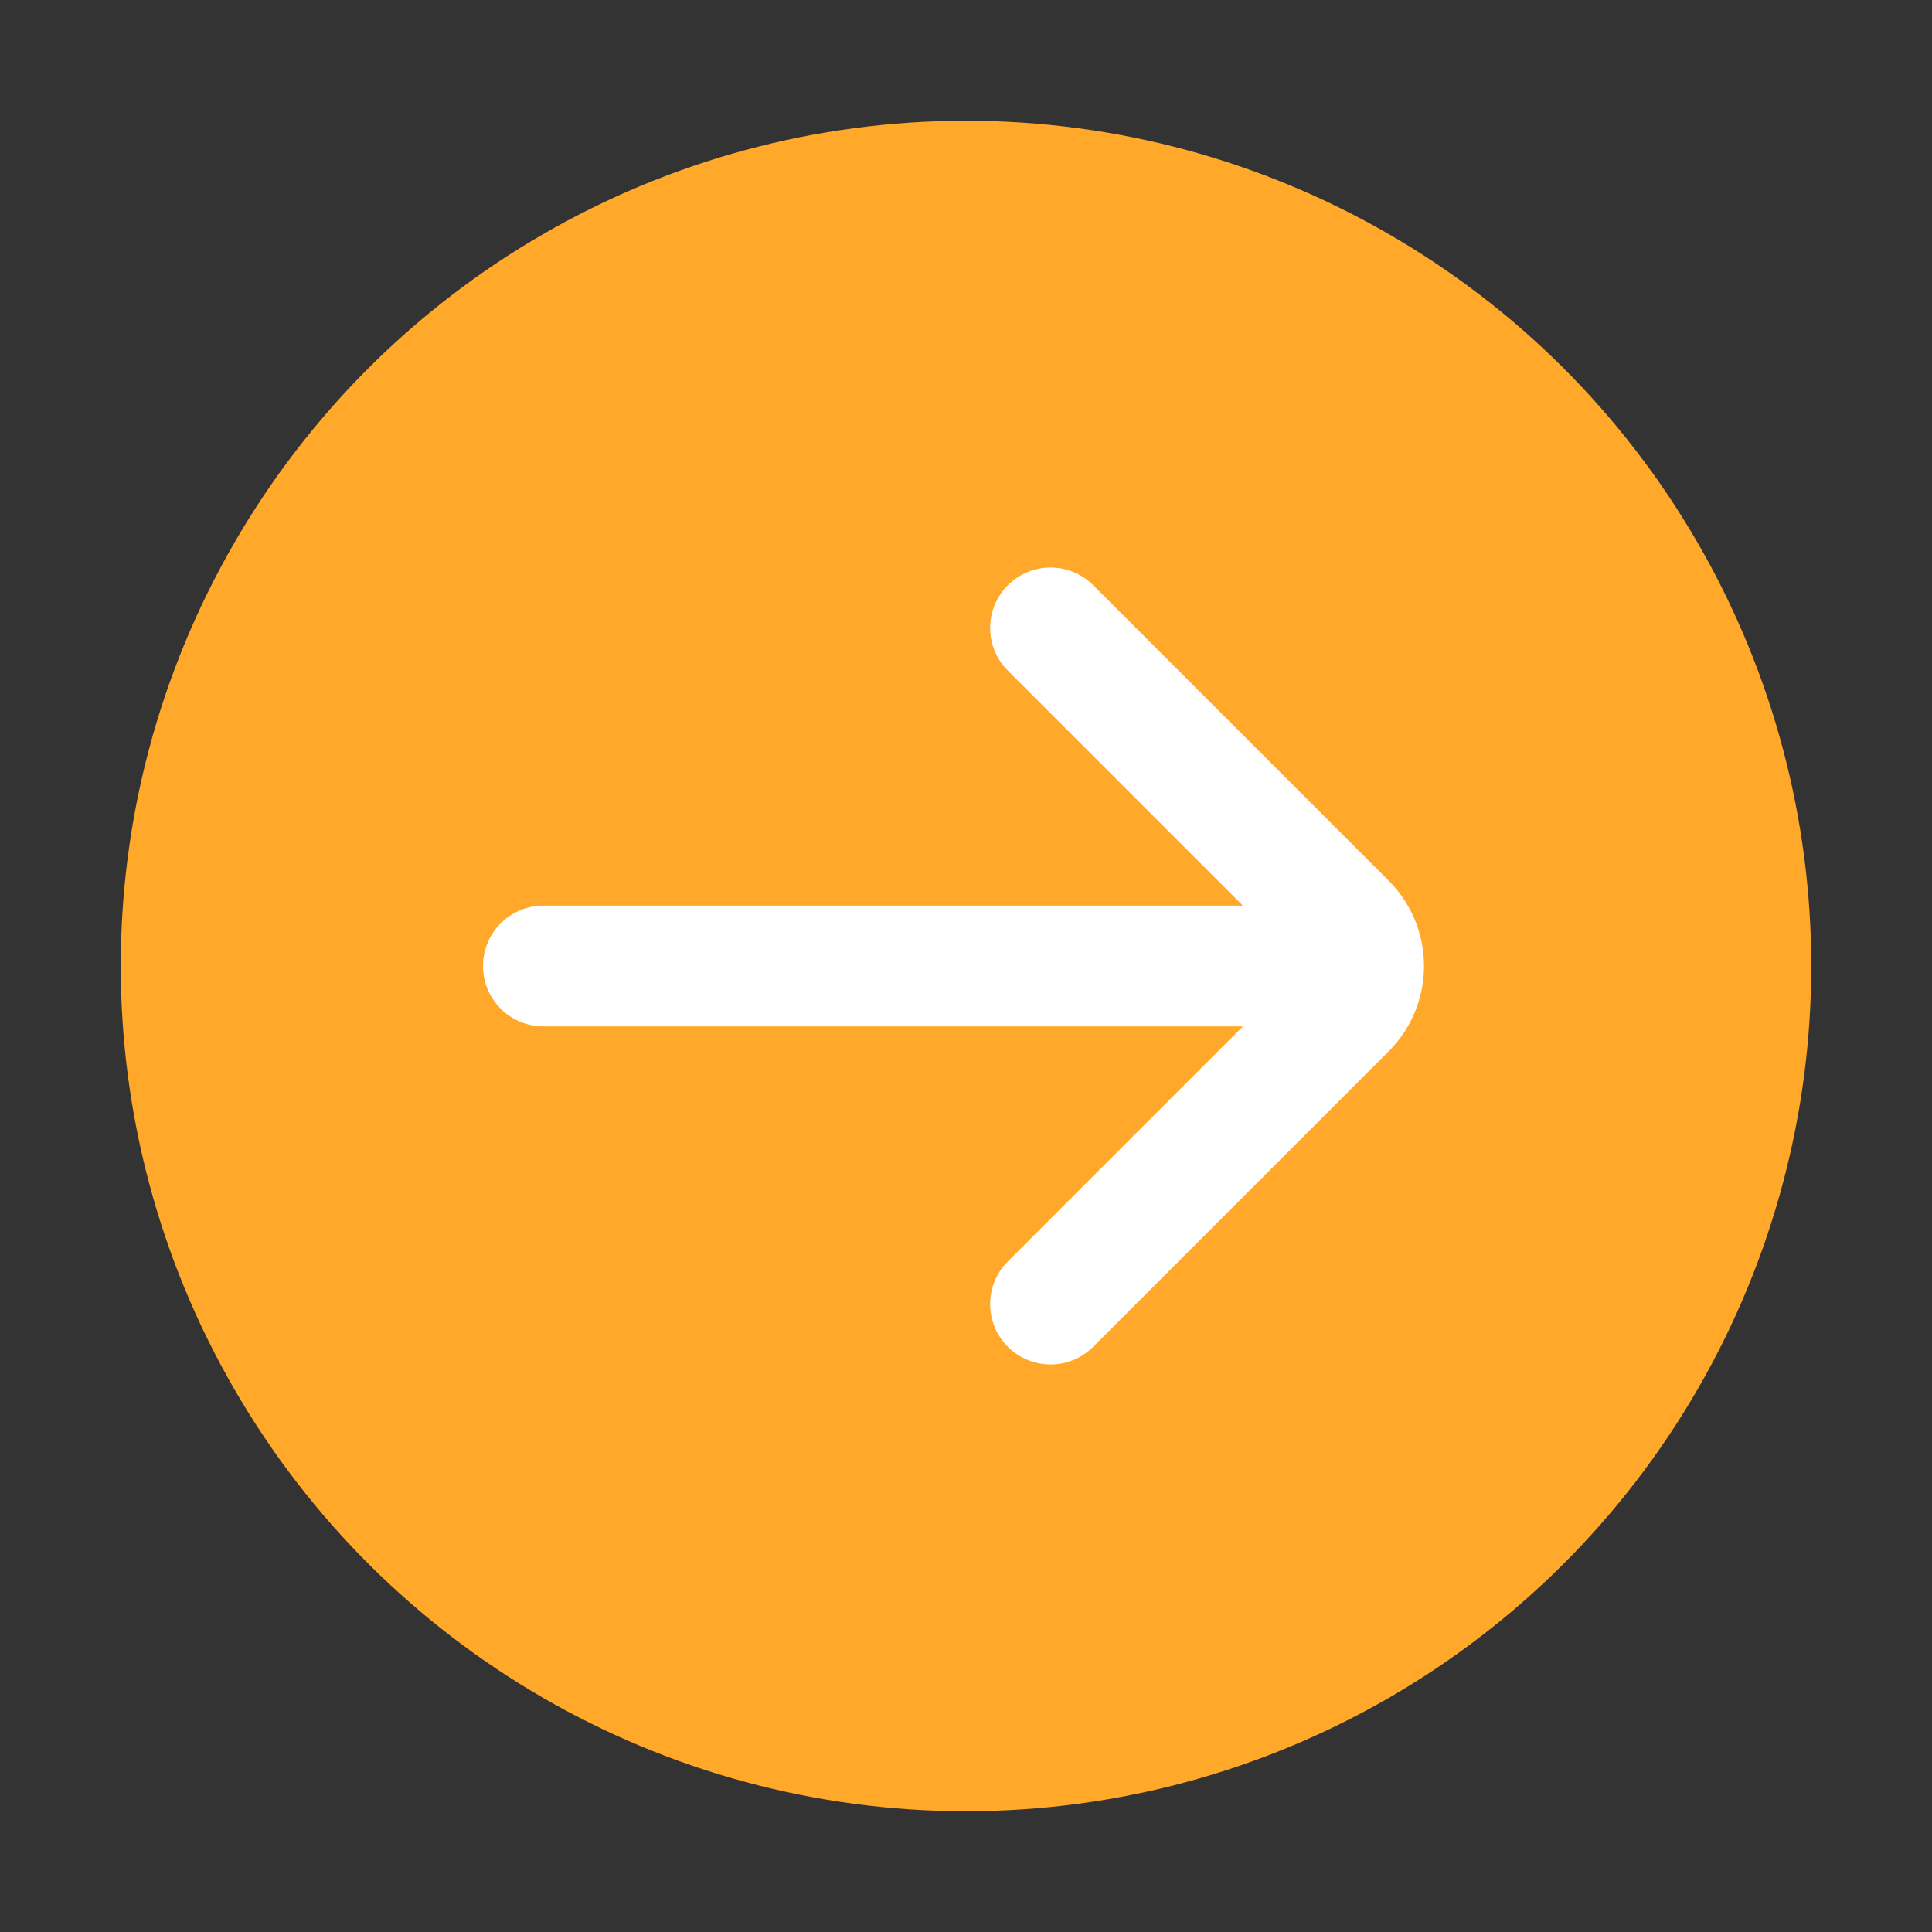
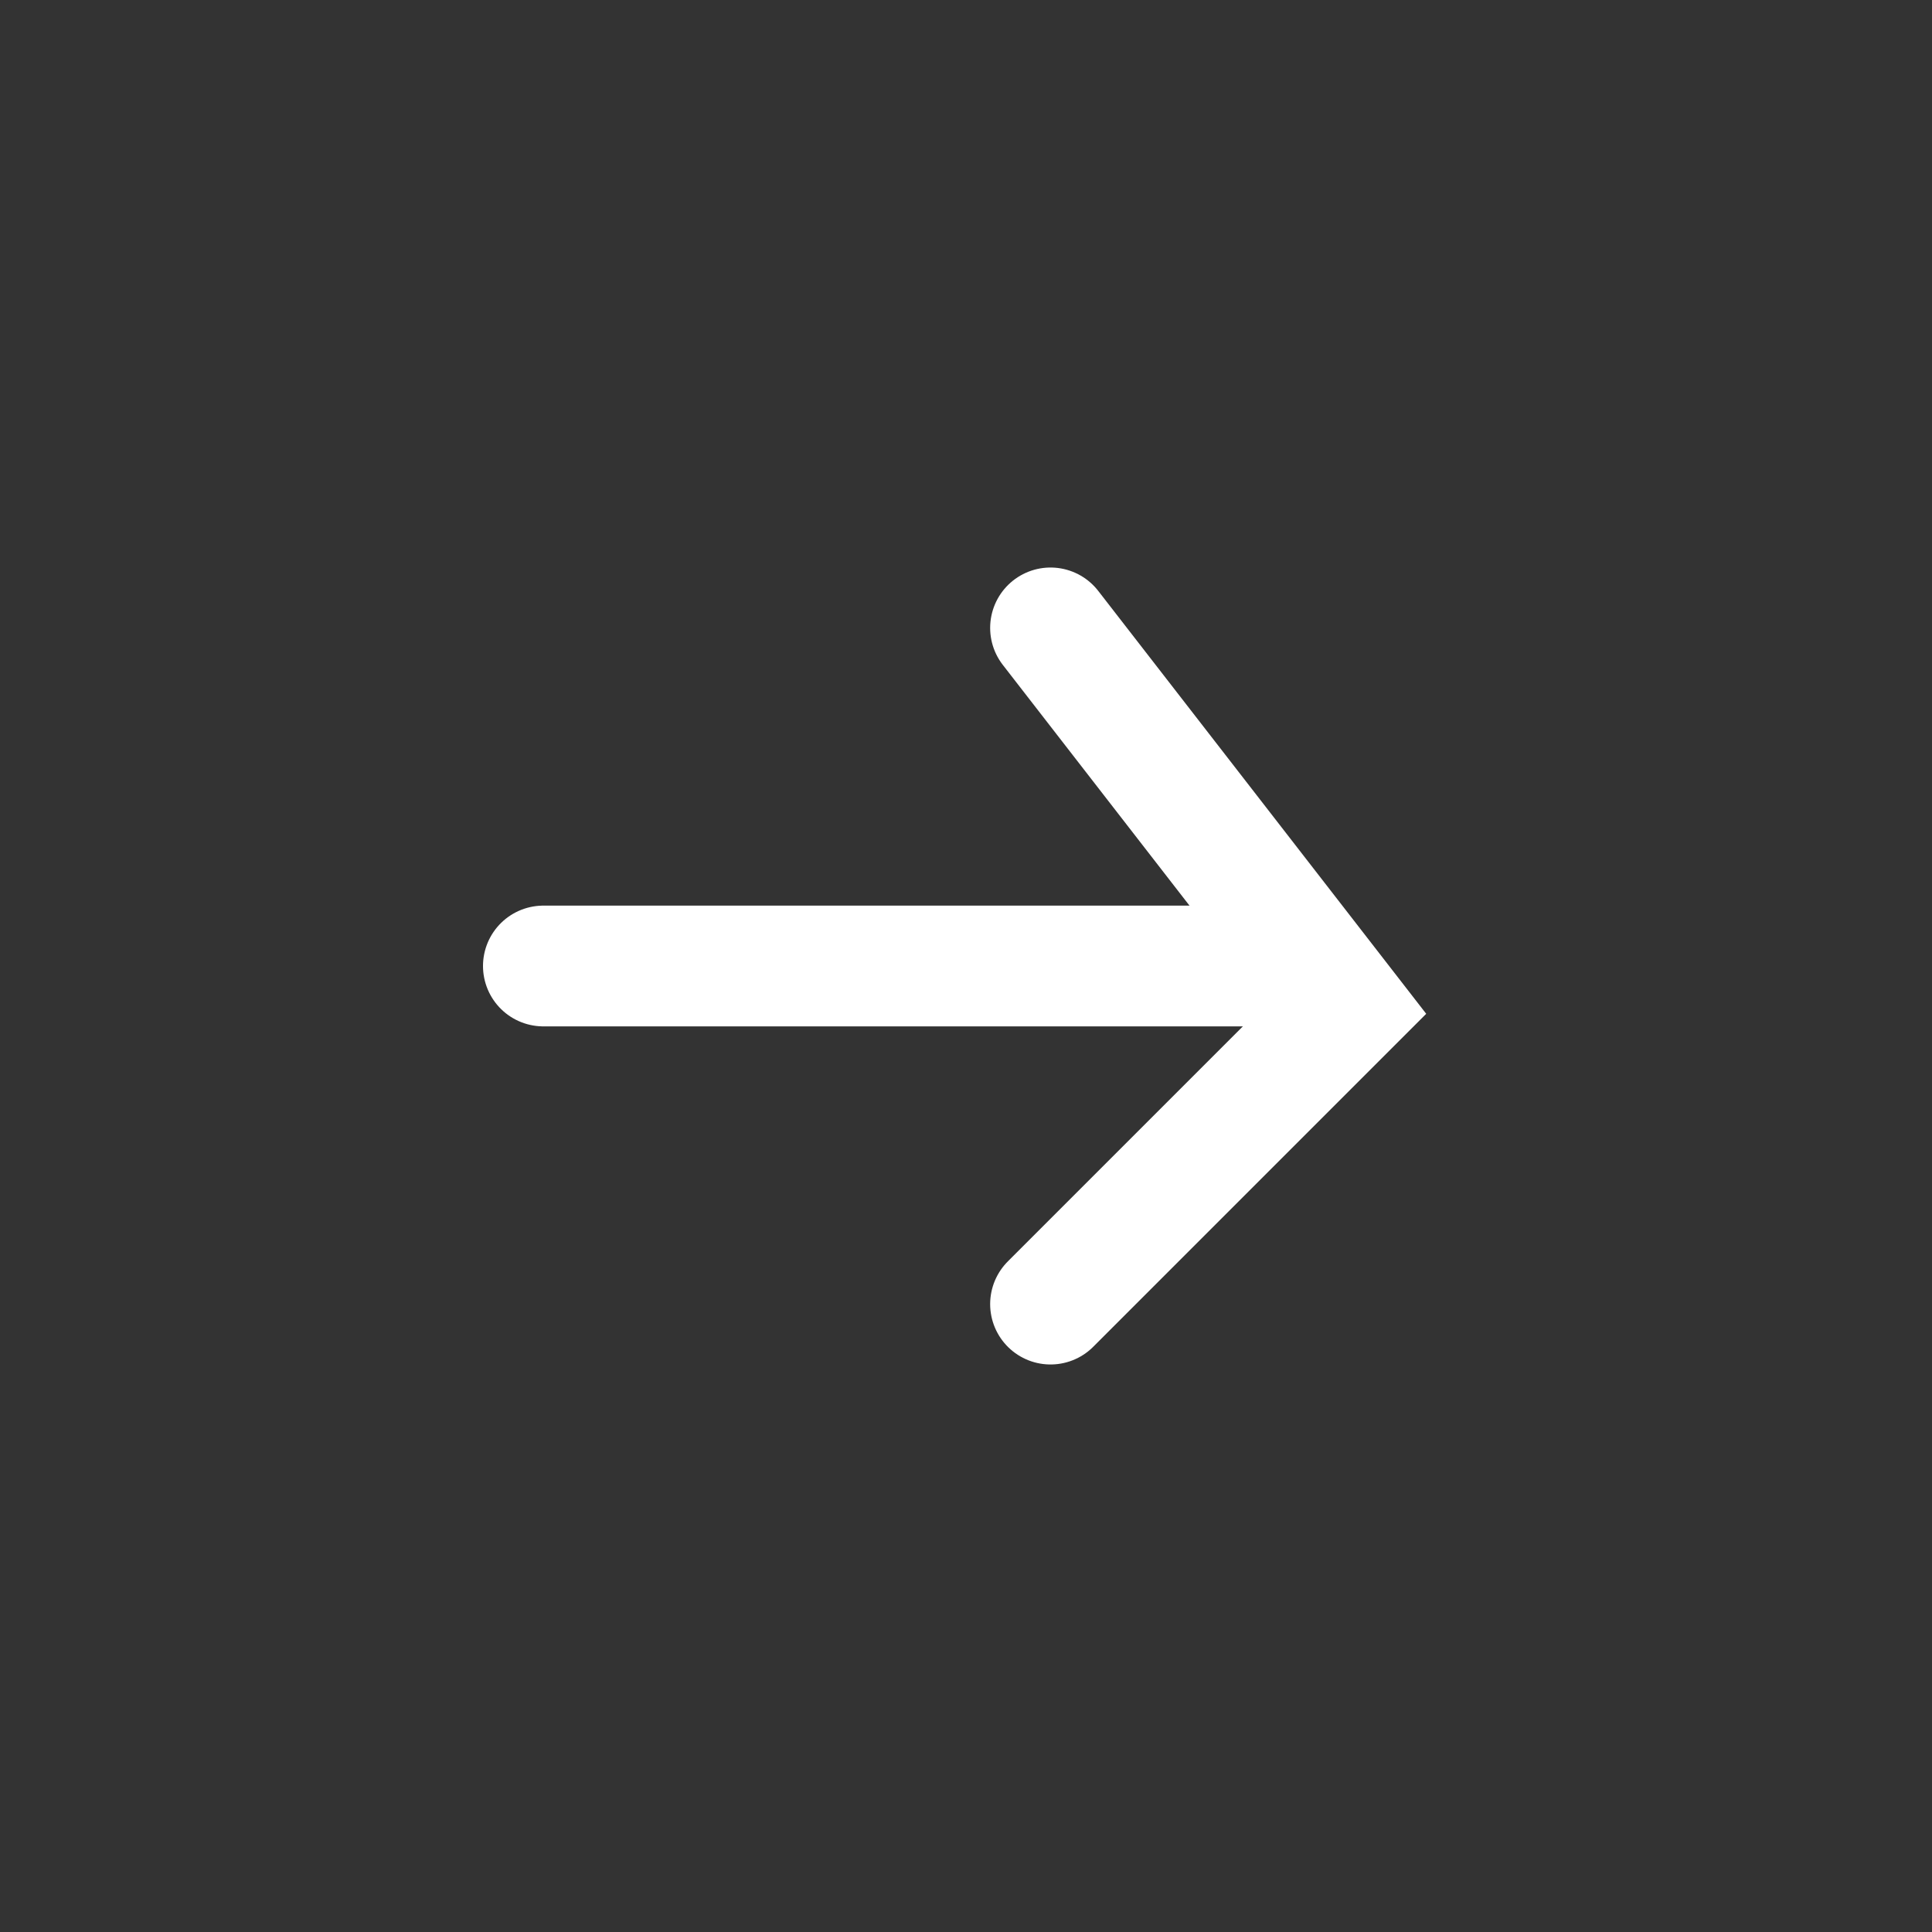
<svg xmlns="http://www.w3.org/2000/svg" width="16" height="16" viewBox="0 0 16 16" fill="none">
  <rect x="0" y="0" width="16" height="16" fill="#333333" stroke="none" />
  <g clip-path="url(#clip0_134_20018)">
-     <circle cx="8" cy="8" r="6.5" transform="rotate(-90 8 8)" fill="#FFA829" stroke="#FFA829" />
    <path d="M4.5 8H10.8" stroke="white" stroke-linecap="round" />
-     <path d="M8.7 10.8L11.146 8.354C11.342 8.158 11.342 7.842 11.146 7.646L8.7 5.2" stroke="white" stroke-linecap="round" />
+     <path d="M8.7 10.8L11.146 8.354L8.7 5.2" stroke="white" stroke-linecap="round" />
  </g>
  <defs>
    <clipPath id="clip0_134_20018">
      <rect width="16" height="16" fill="white" transform="translate(0 16) rotate(-90)" />
    </clipPath>
  </defs>
</svg>